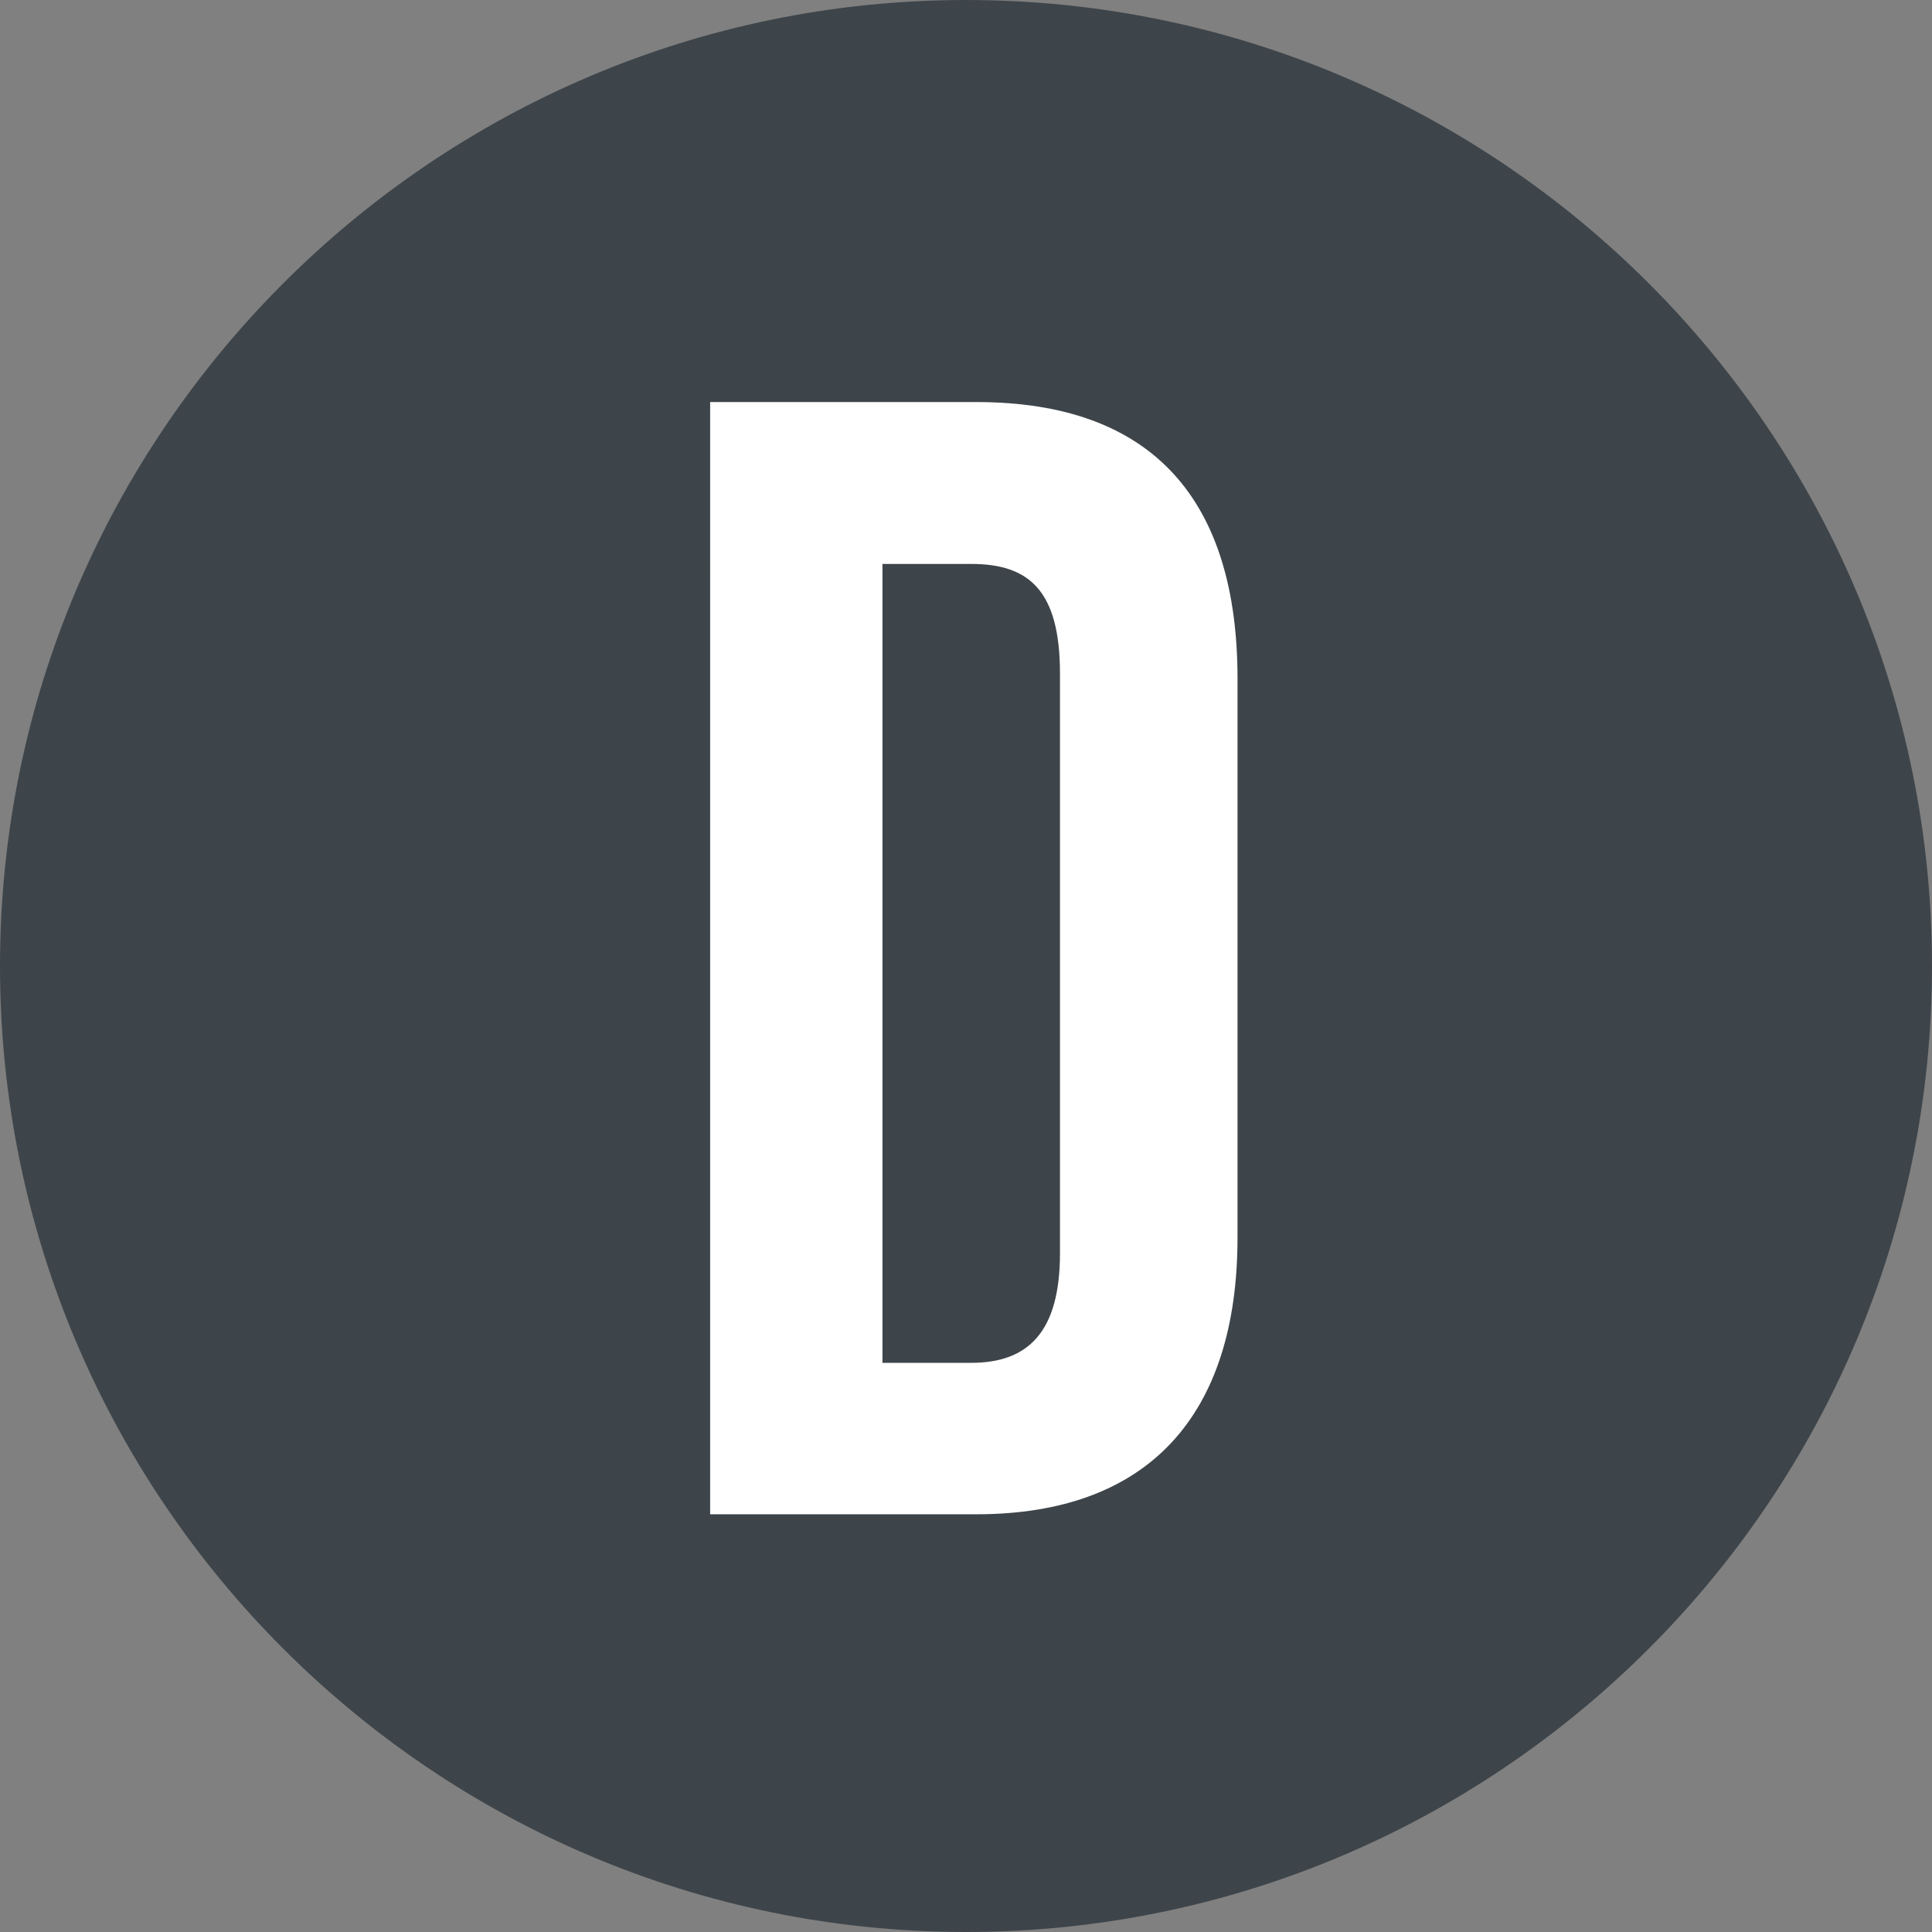
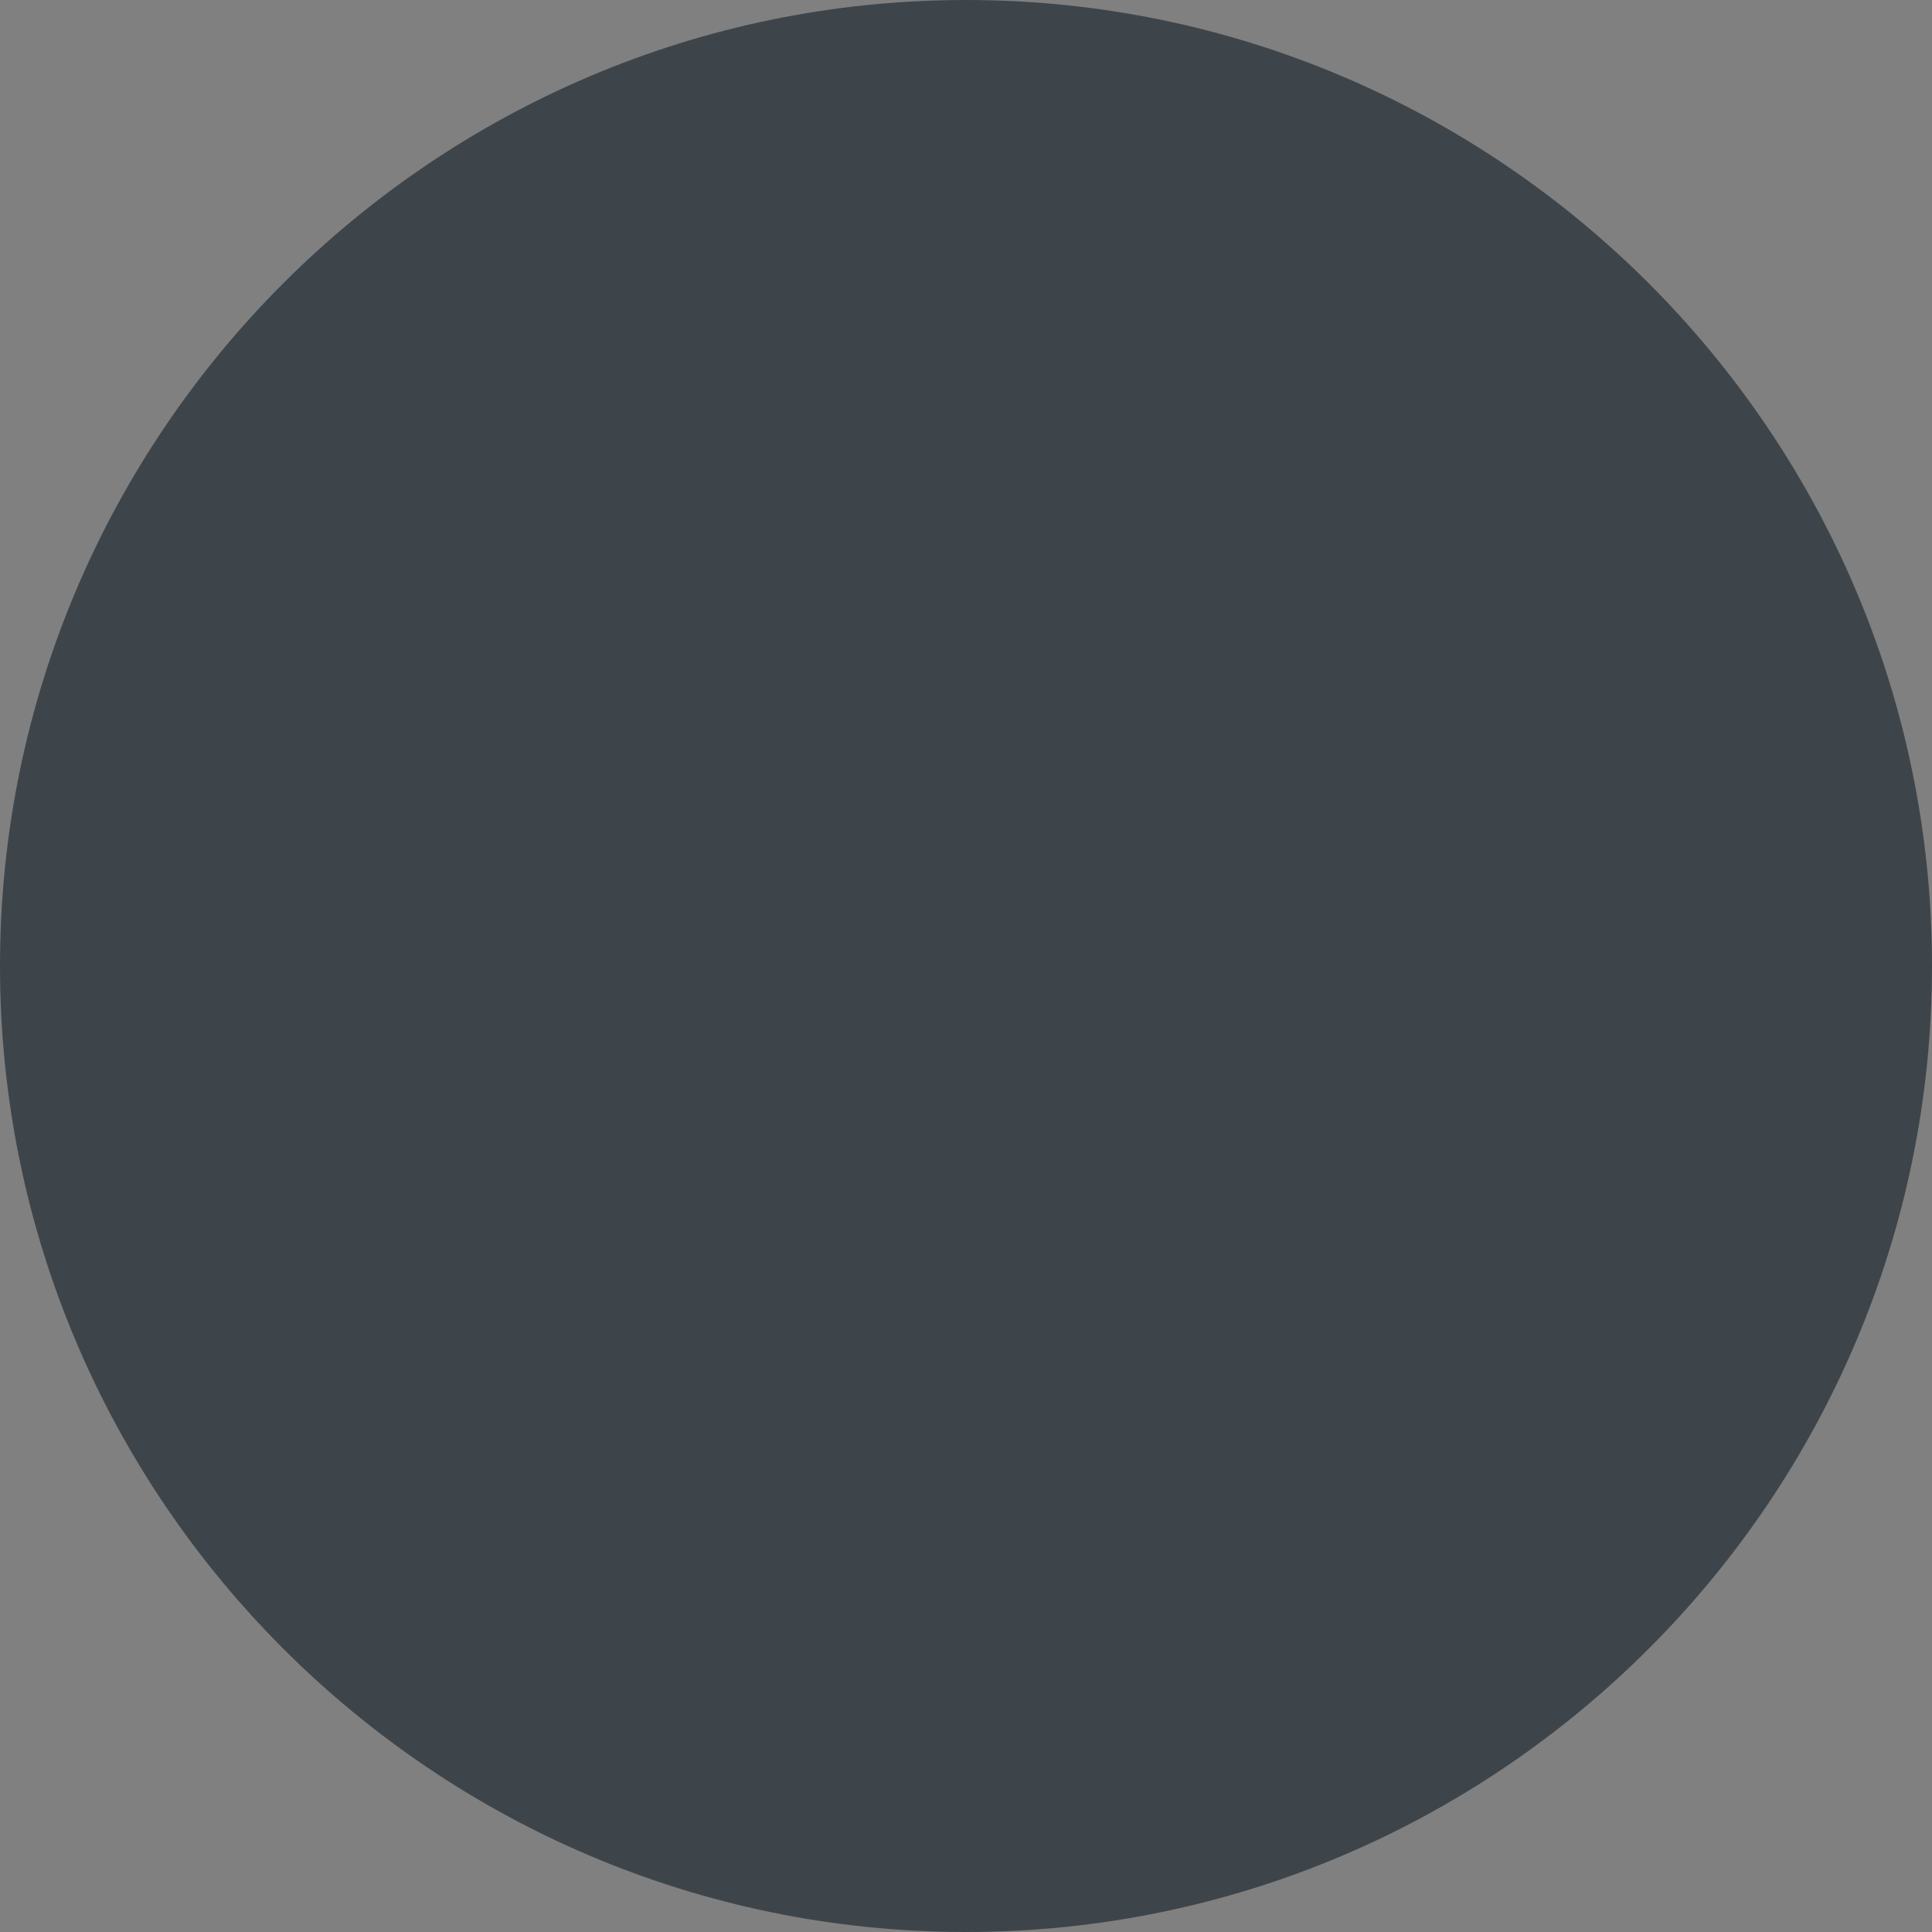
<svg xmlns="http://www.w3.org/2000/svg" version="1.1" id="Ebene_1" x="0px" y="0px" viewBox="0 0 37 37" style="enable-background:new 0 0 37 37;" xml:space="preserve">
  <rect x="0" y="0" width="37" height="37" fill="#808080" stroke="none" />
  <style type="text/css">
	.st0{fill:#3E454A;}
	.st1{fill:#FFFFFF;}
</style>
  <g>
    <path class="st0" d="M0,18.5C0,28.7,8.3,37,18.5,37S37,28.7,37,18.5S28.7,0,18.5,0S0,8.3,0,18.5" />
-     <path class="st1" d="M16.9,26V10.8h1.7c1.1,0,1.7,0.5,1.7,2.1v11.1c0,1.5-0.6,2.1-1.7,2.1H16.9z M13.6,29h5.1c3.3,0,5-1.9,5-5.3V13   c0-3.4-1.6-5.3-5-5.3h-5.1V29z" />
  </g>
</svg>